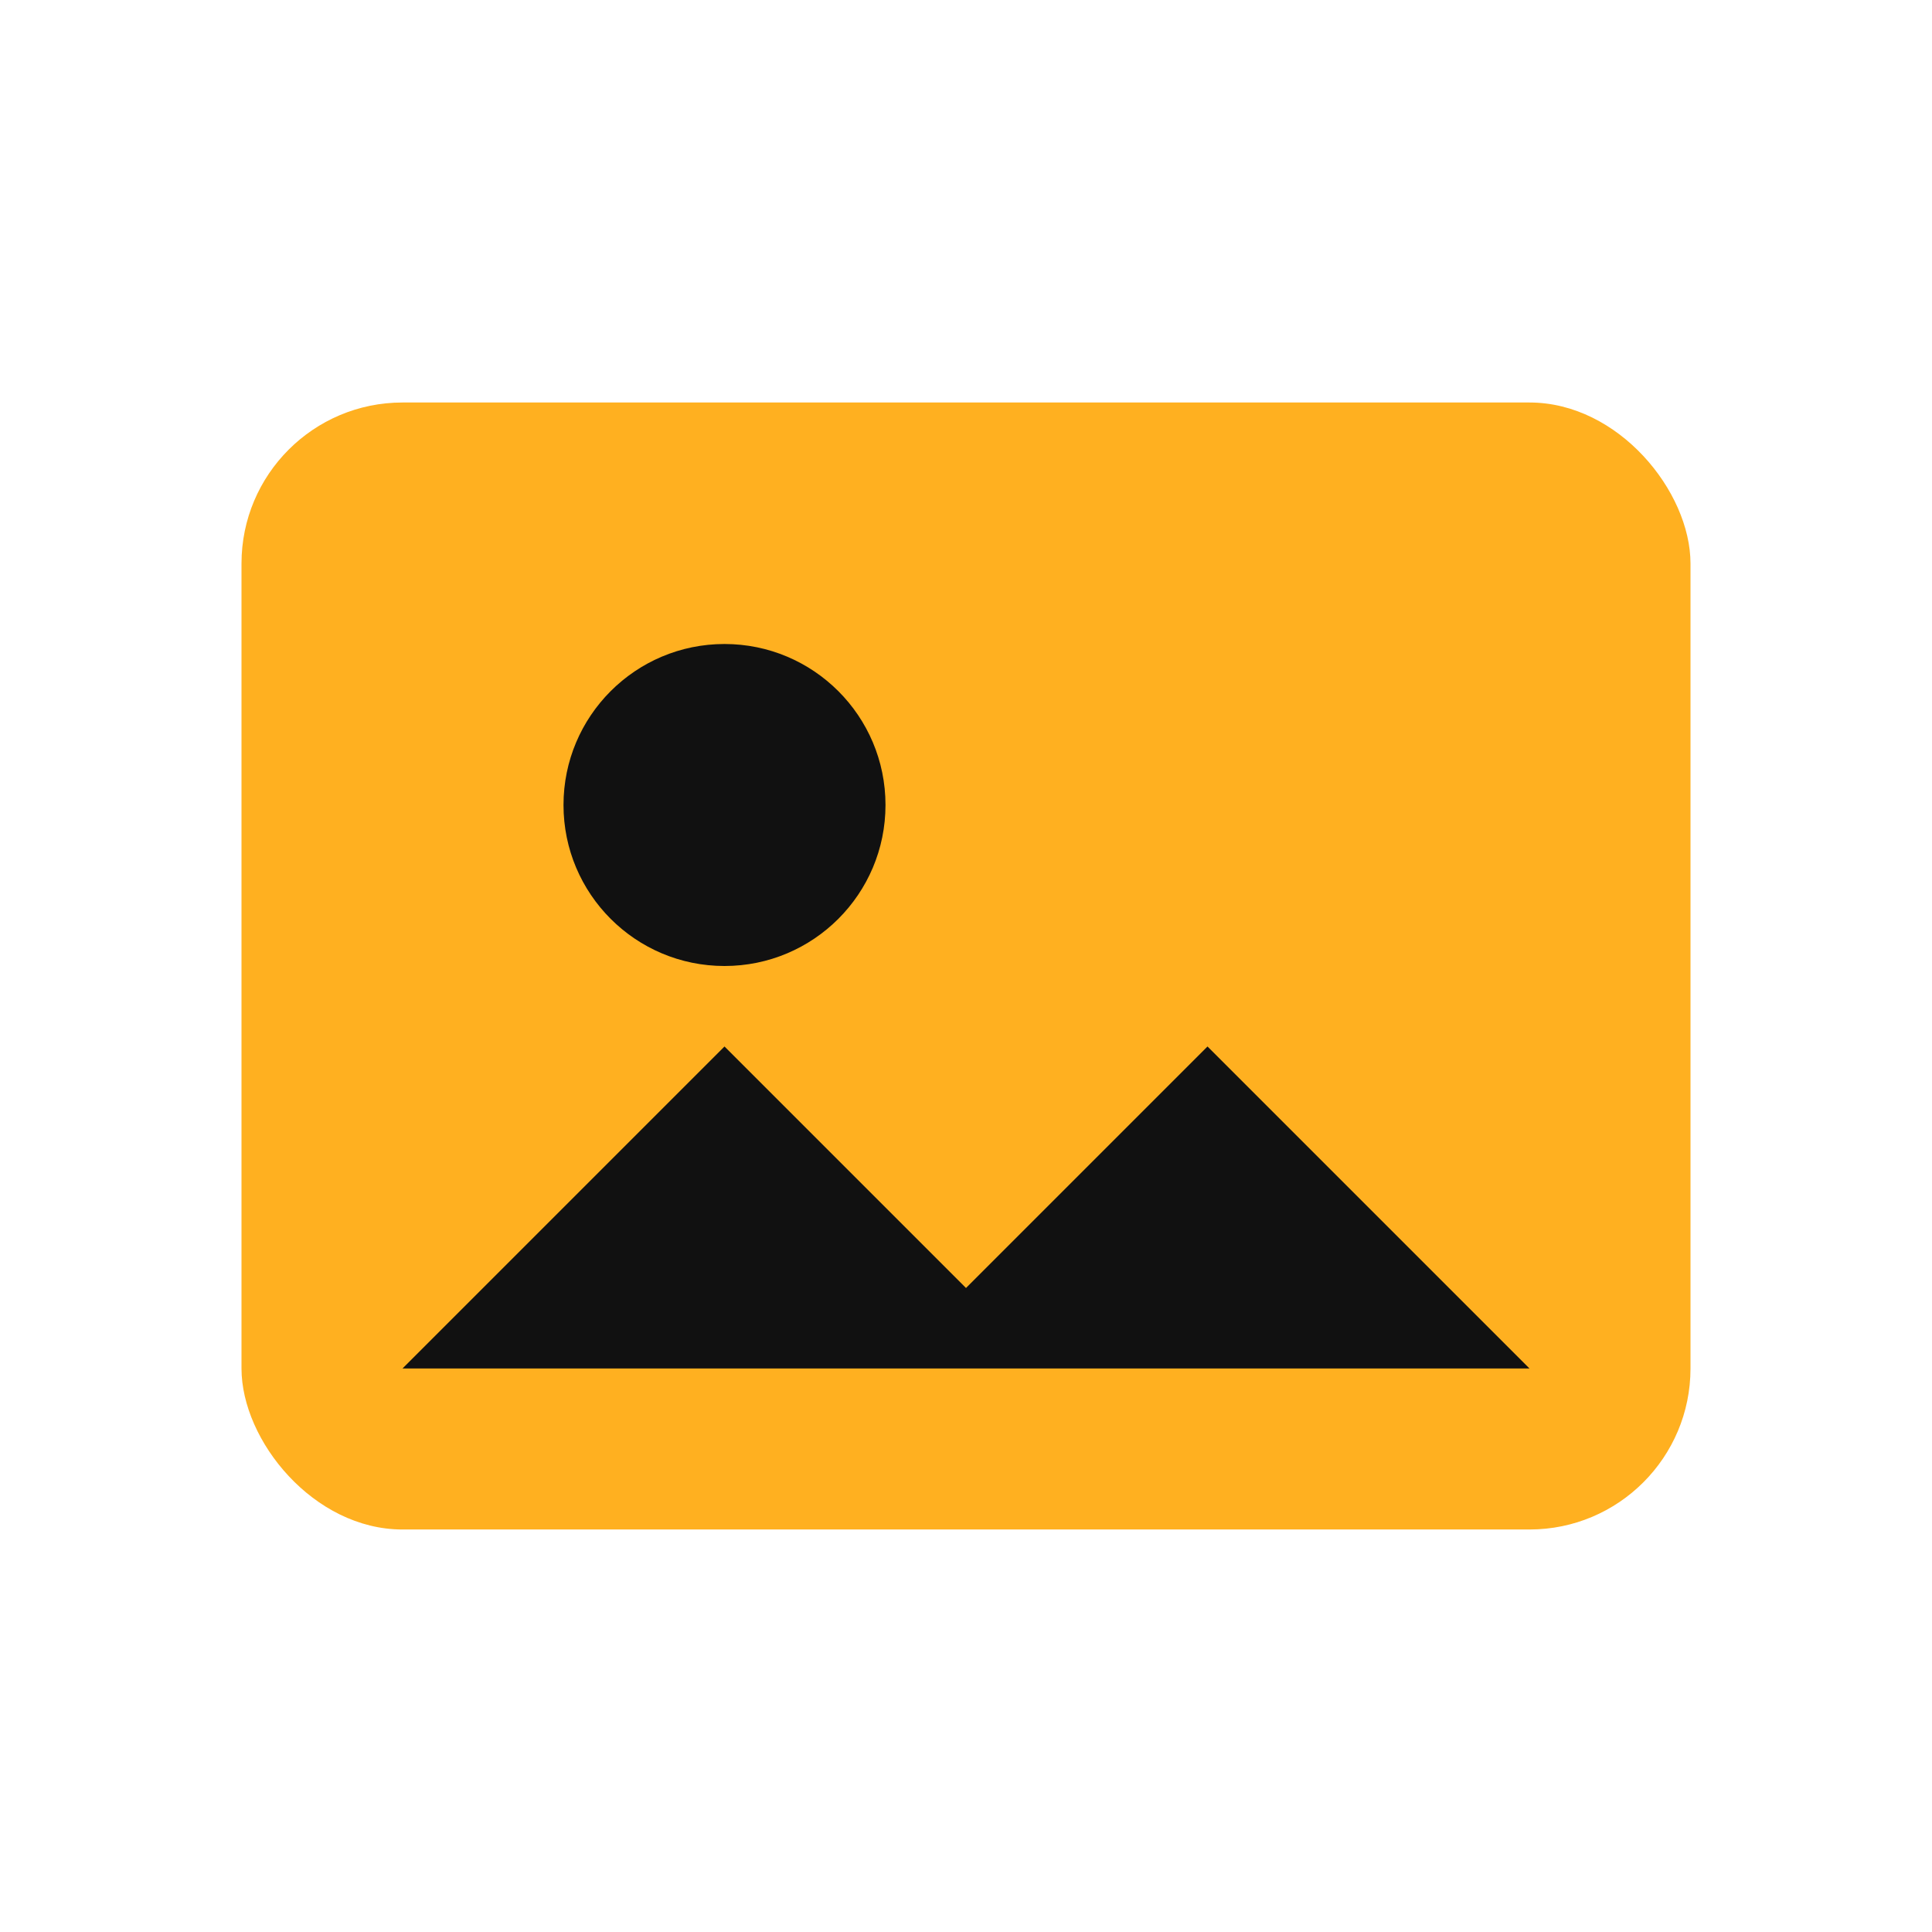
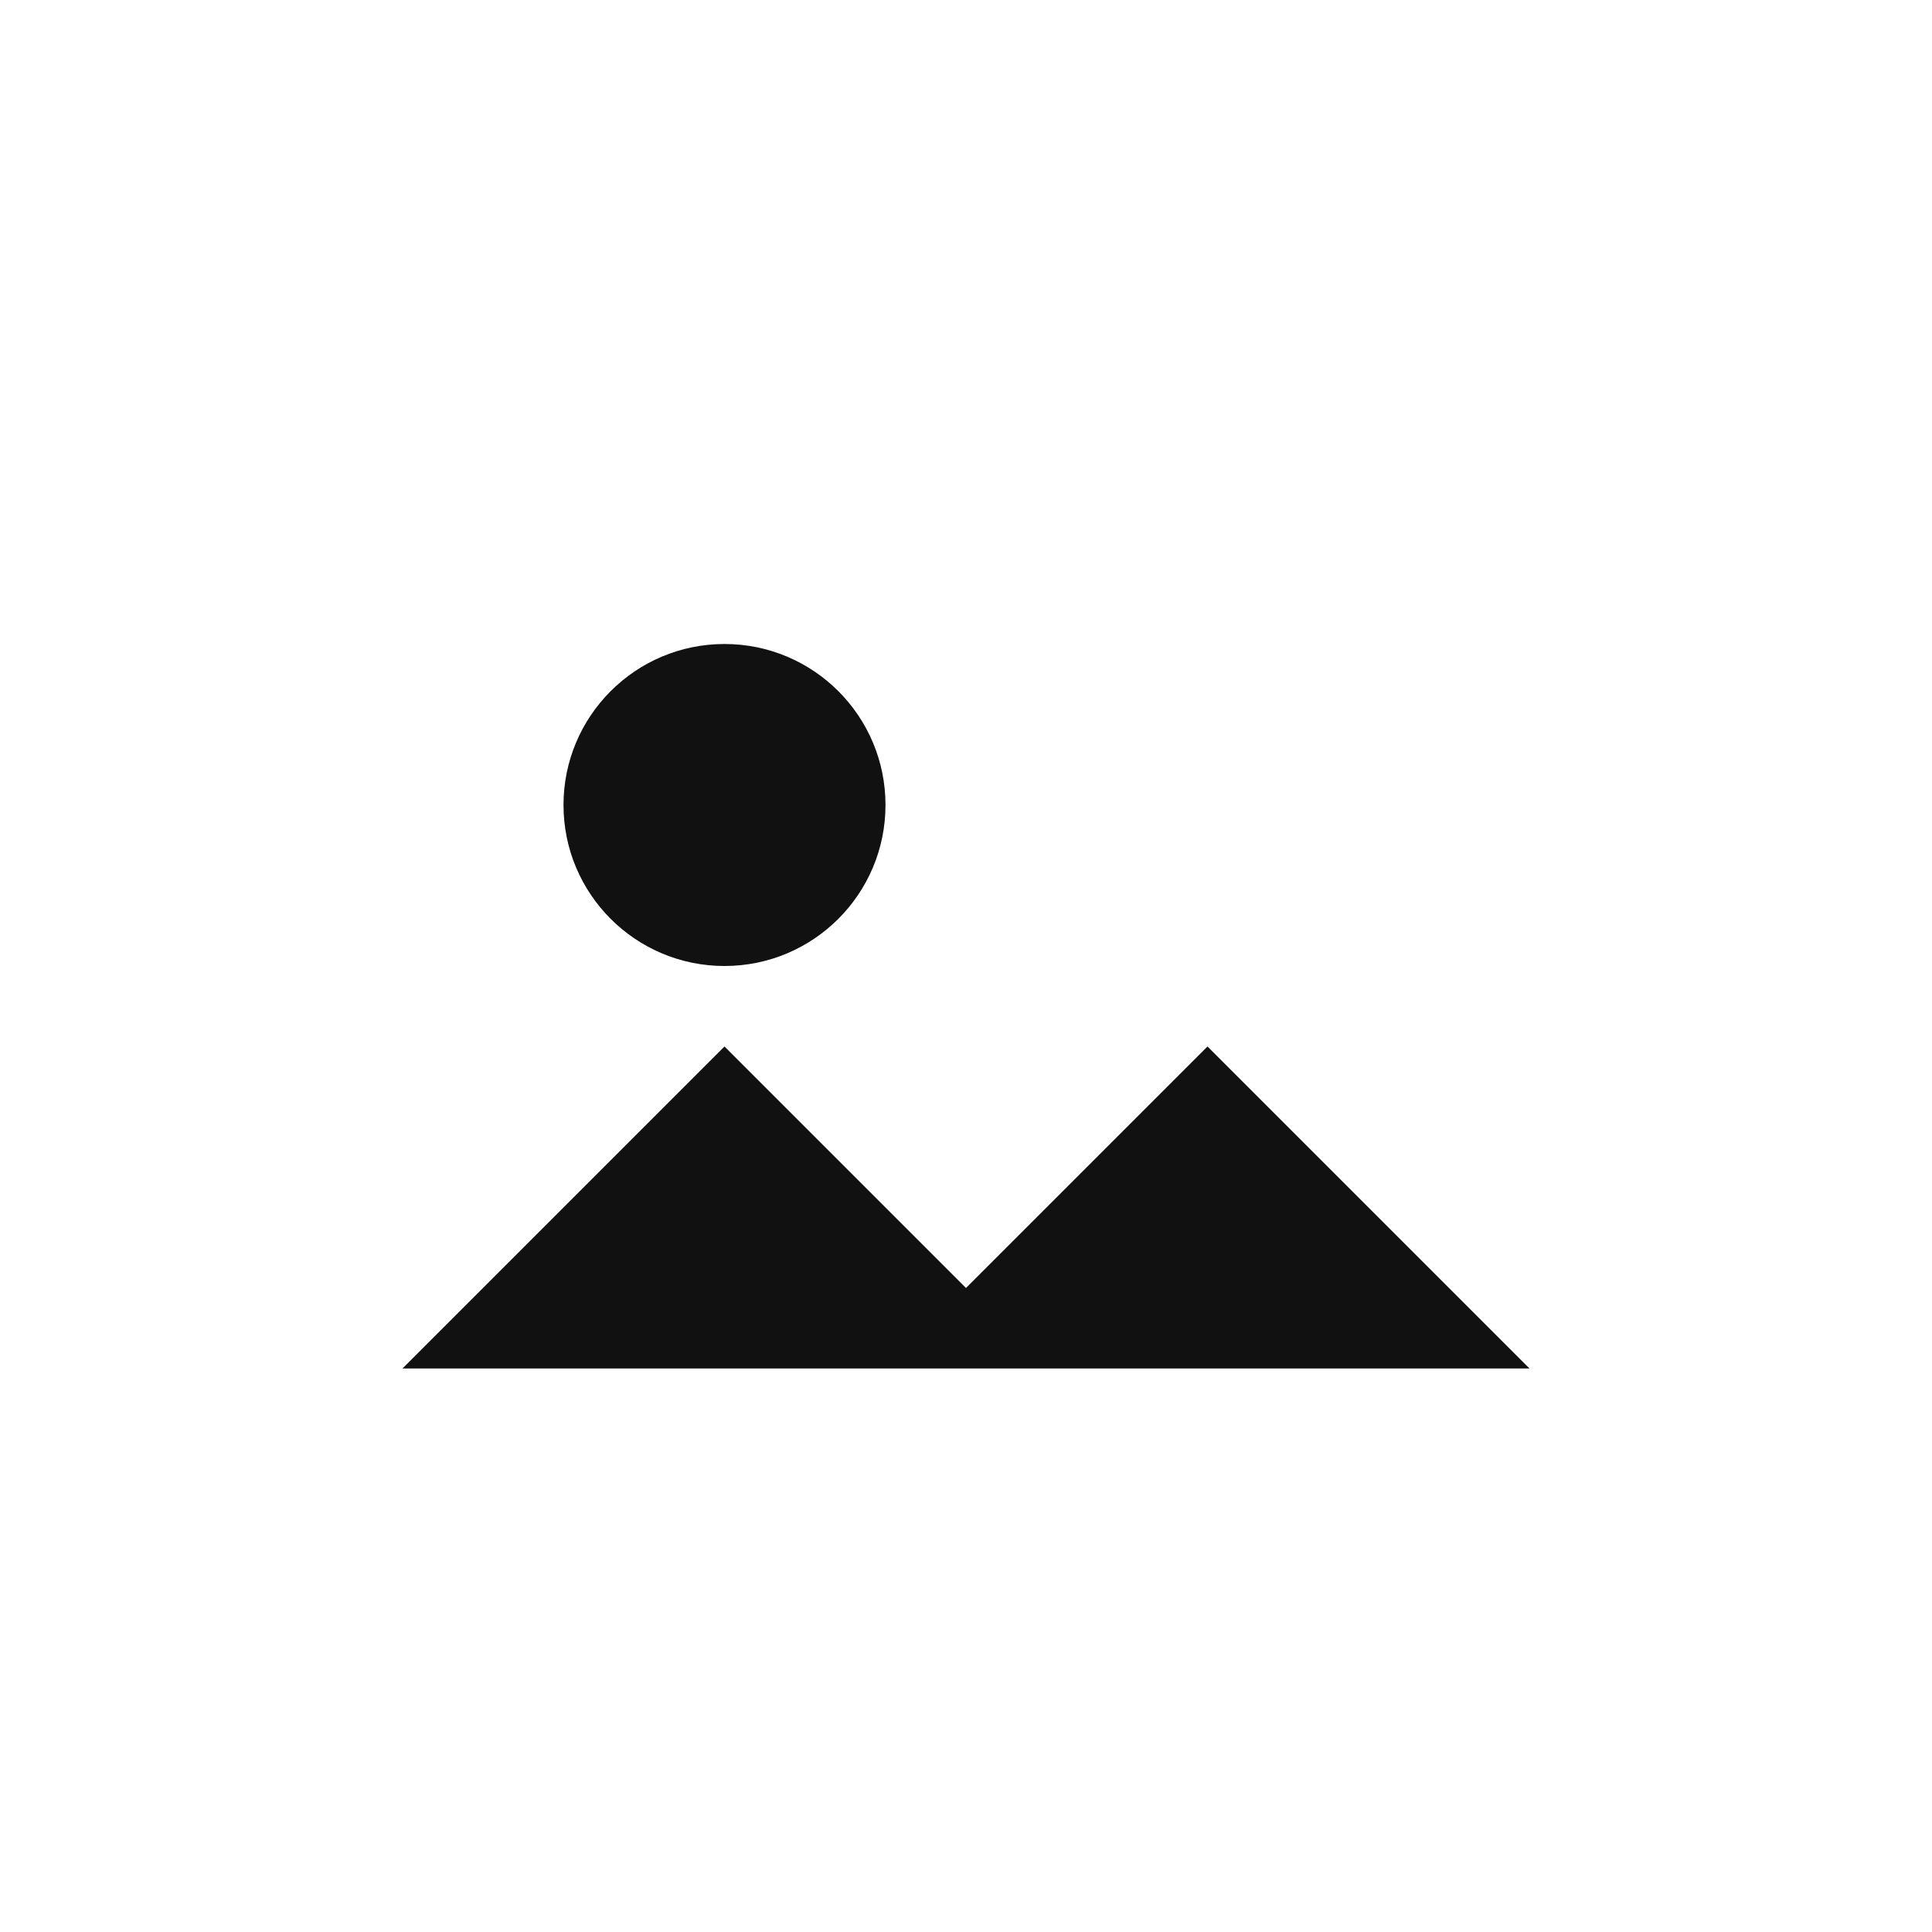
<svg xmlns="http://www.w3.org/2000/svg" viewBox="0 0 24 24">
-   <rect x="3" y="5" width="18" height="14" rx="2" fill="#ffb020" />
  <circle cx="9" cy="10" r="2" fill="#111" />
  <path d="M5 17l4-4 3 3 3-3 4 4H5z" fill="#111" />
</svg>